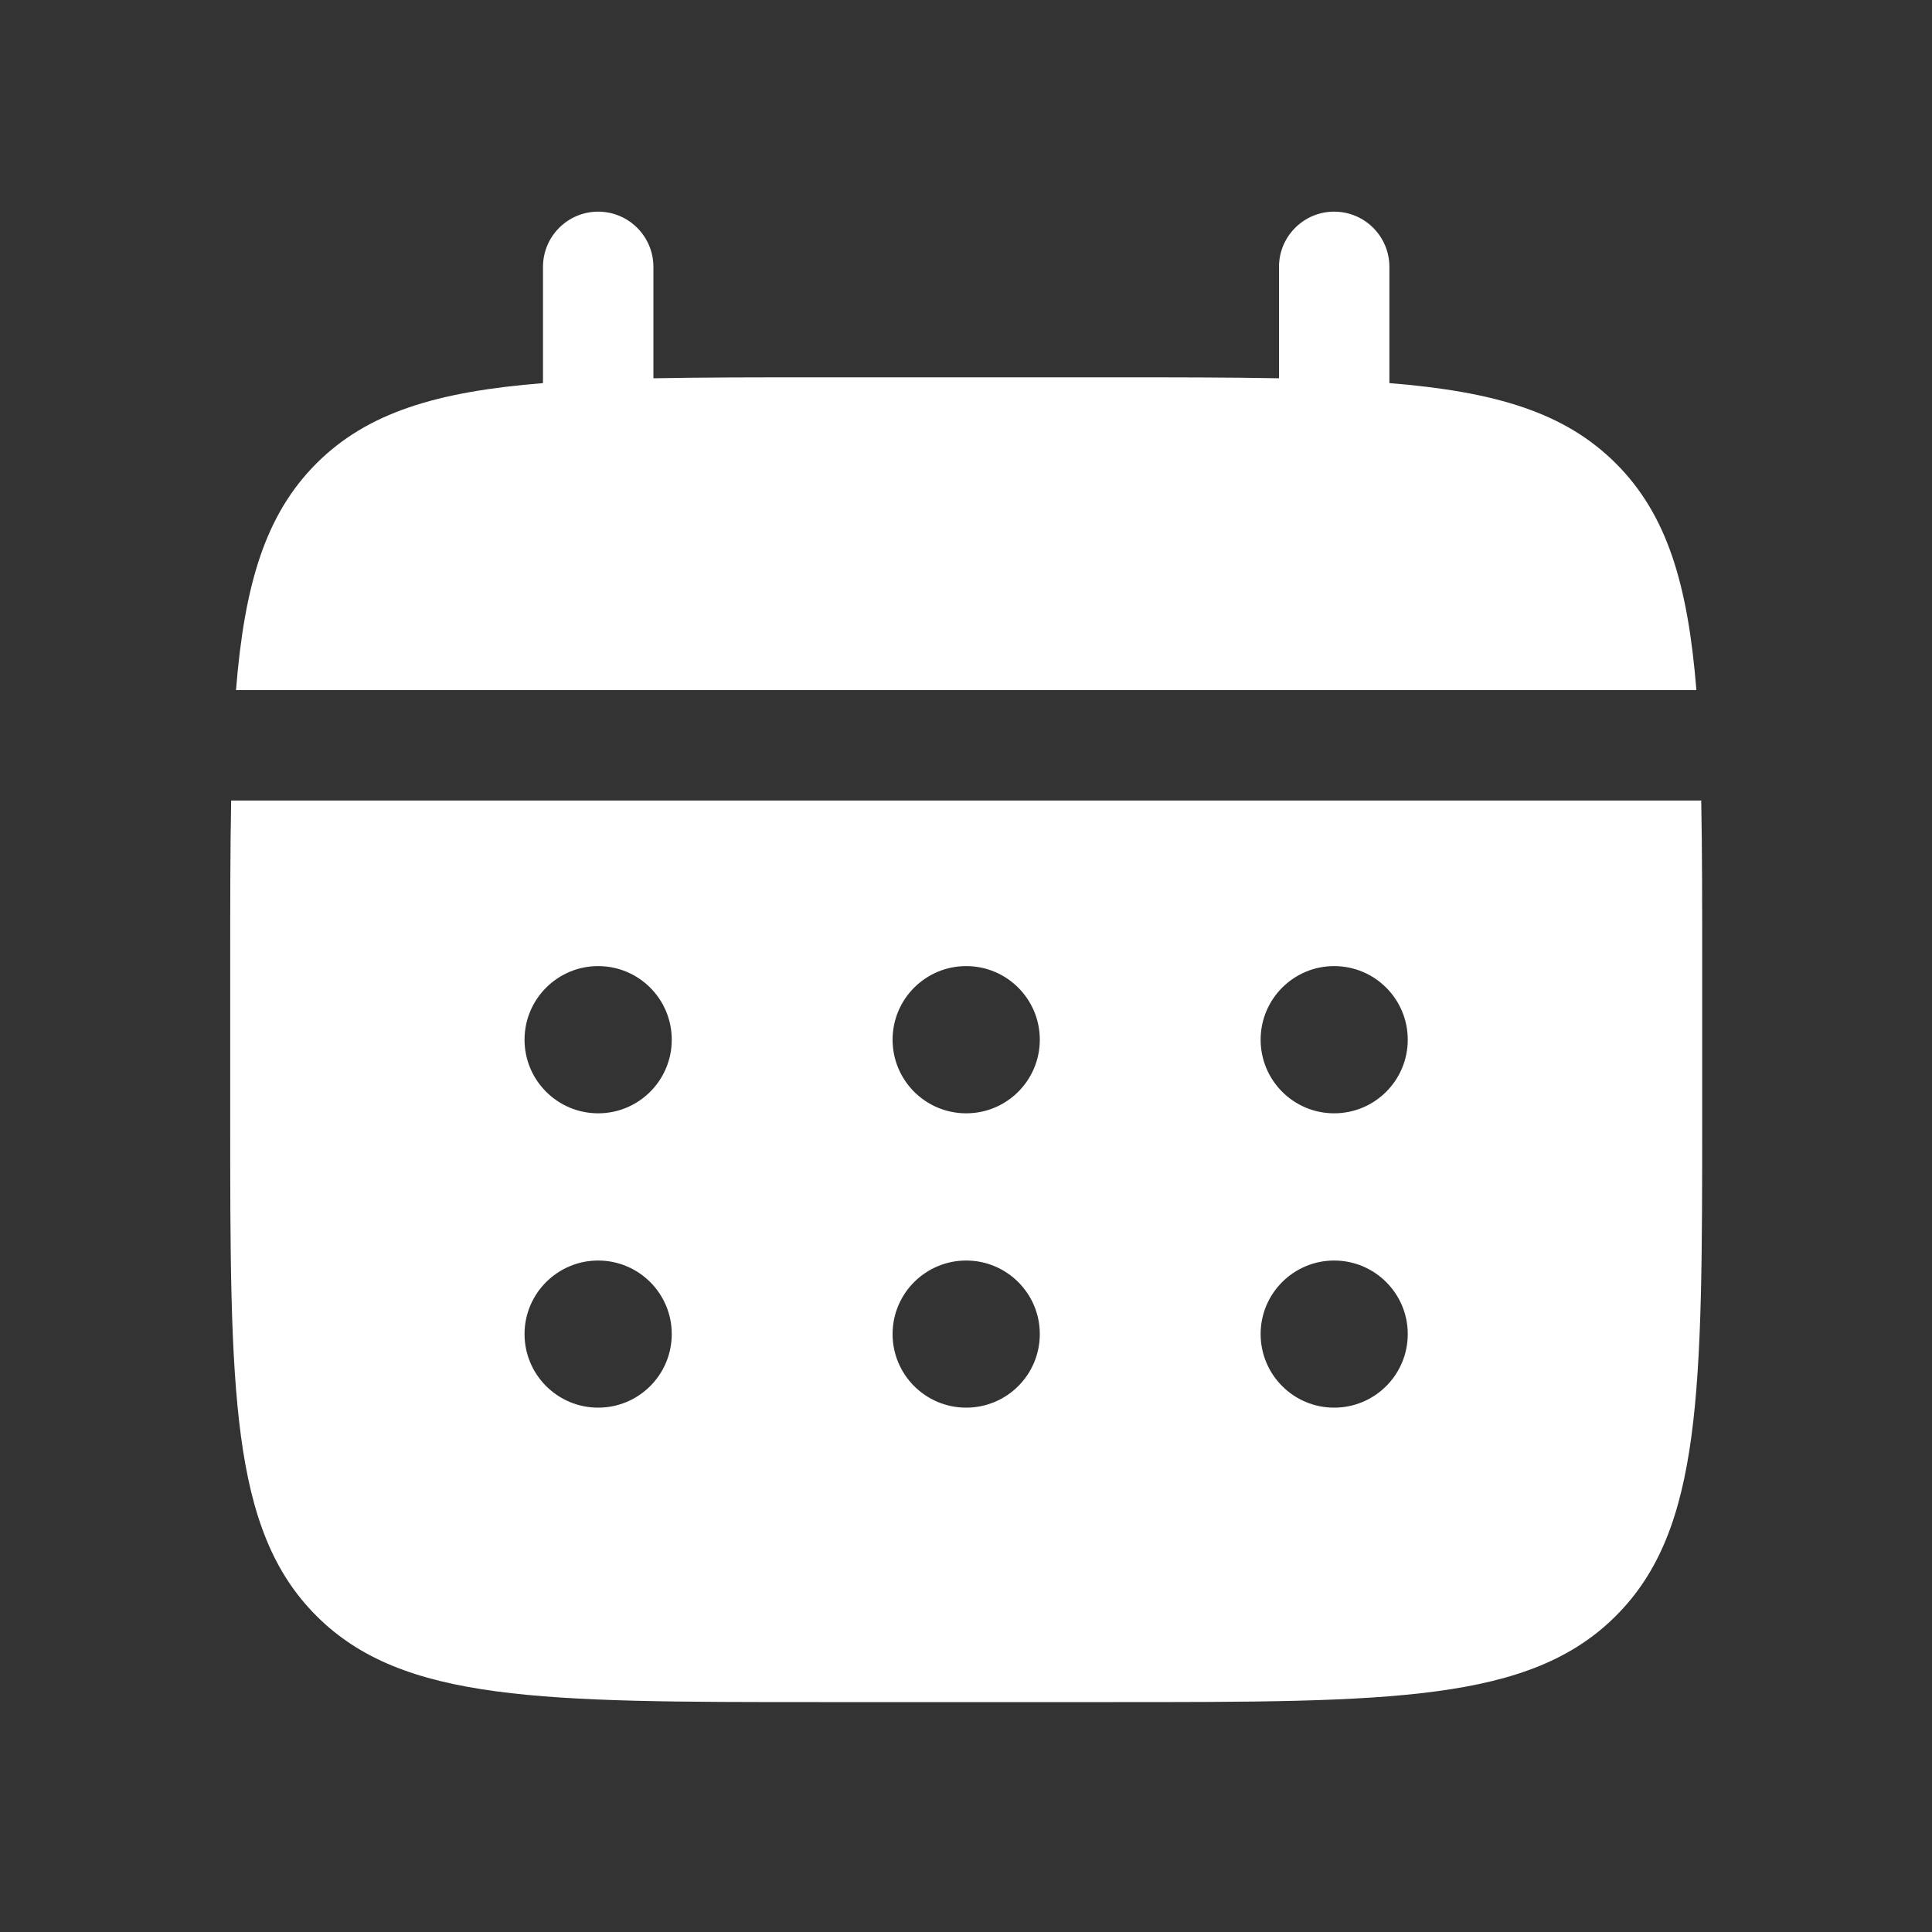
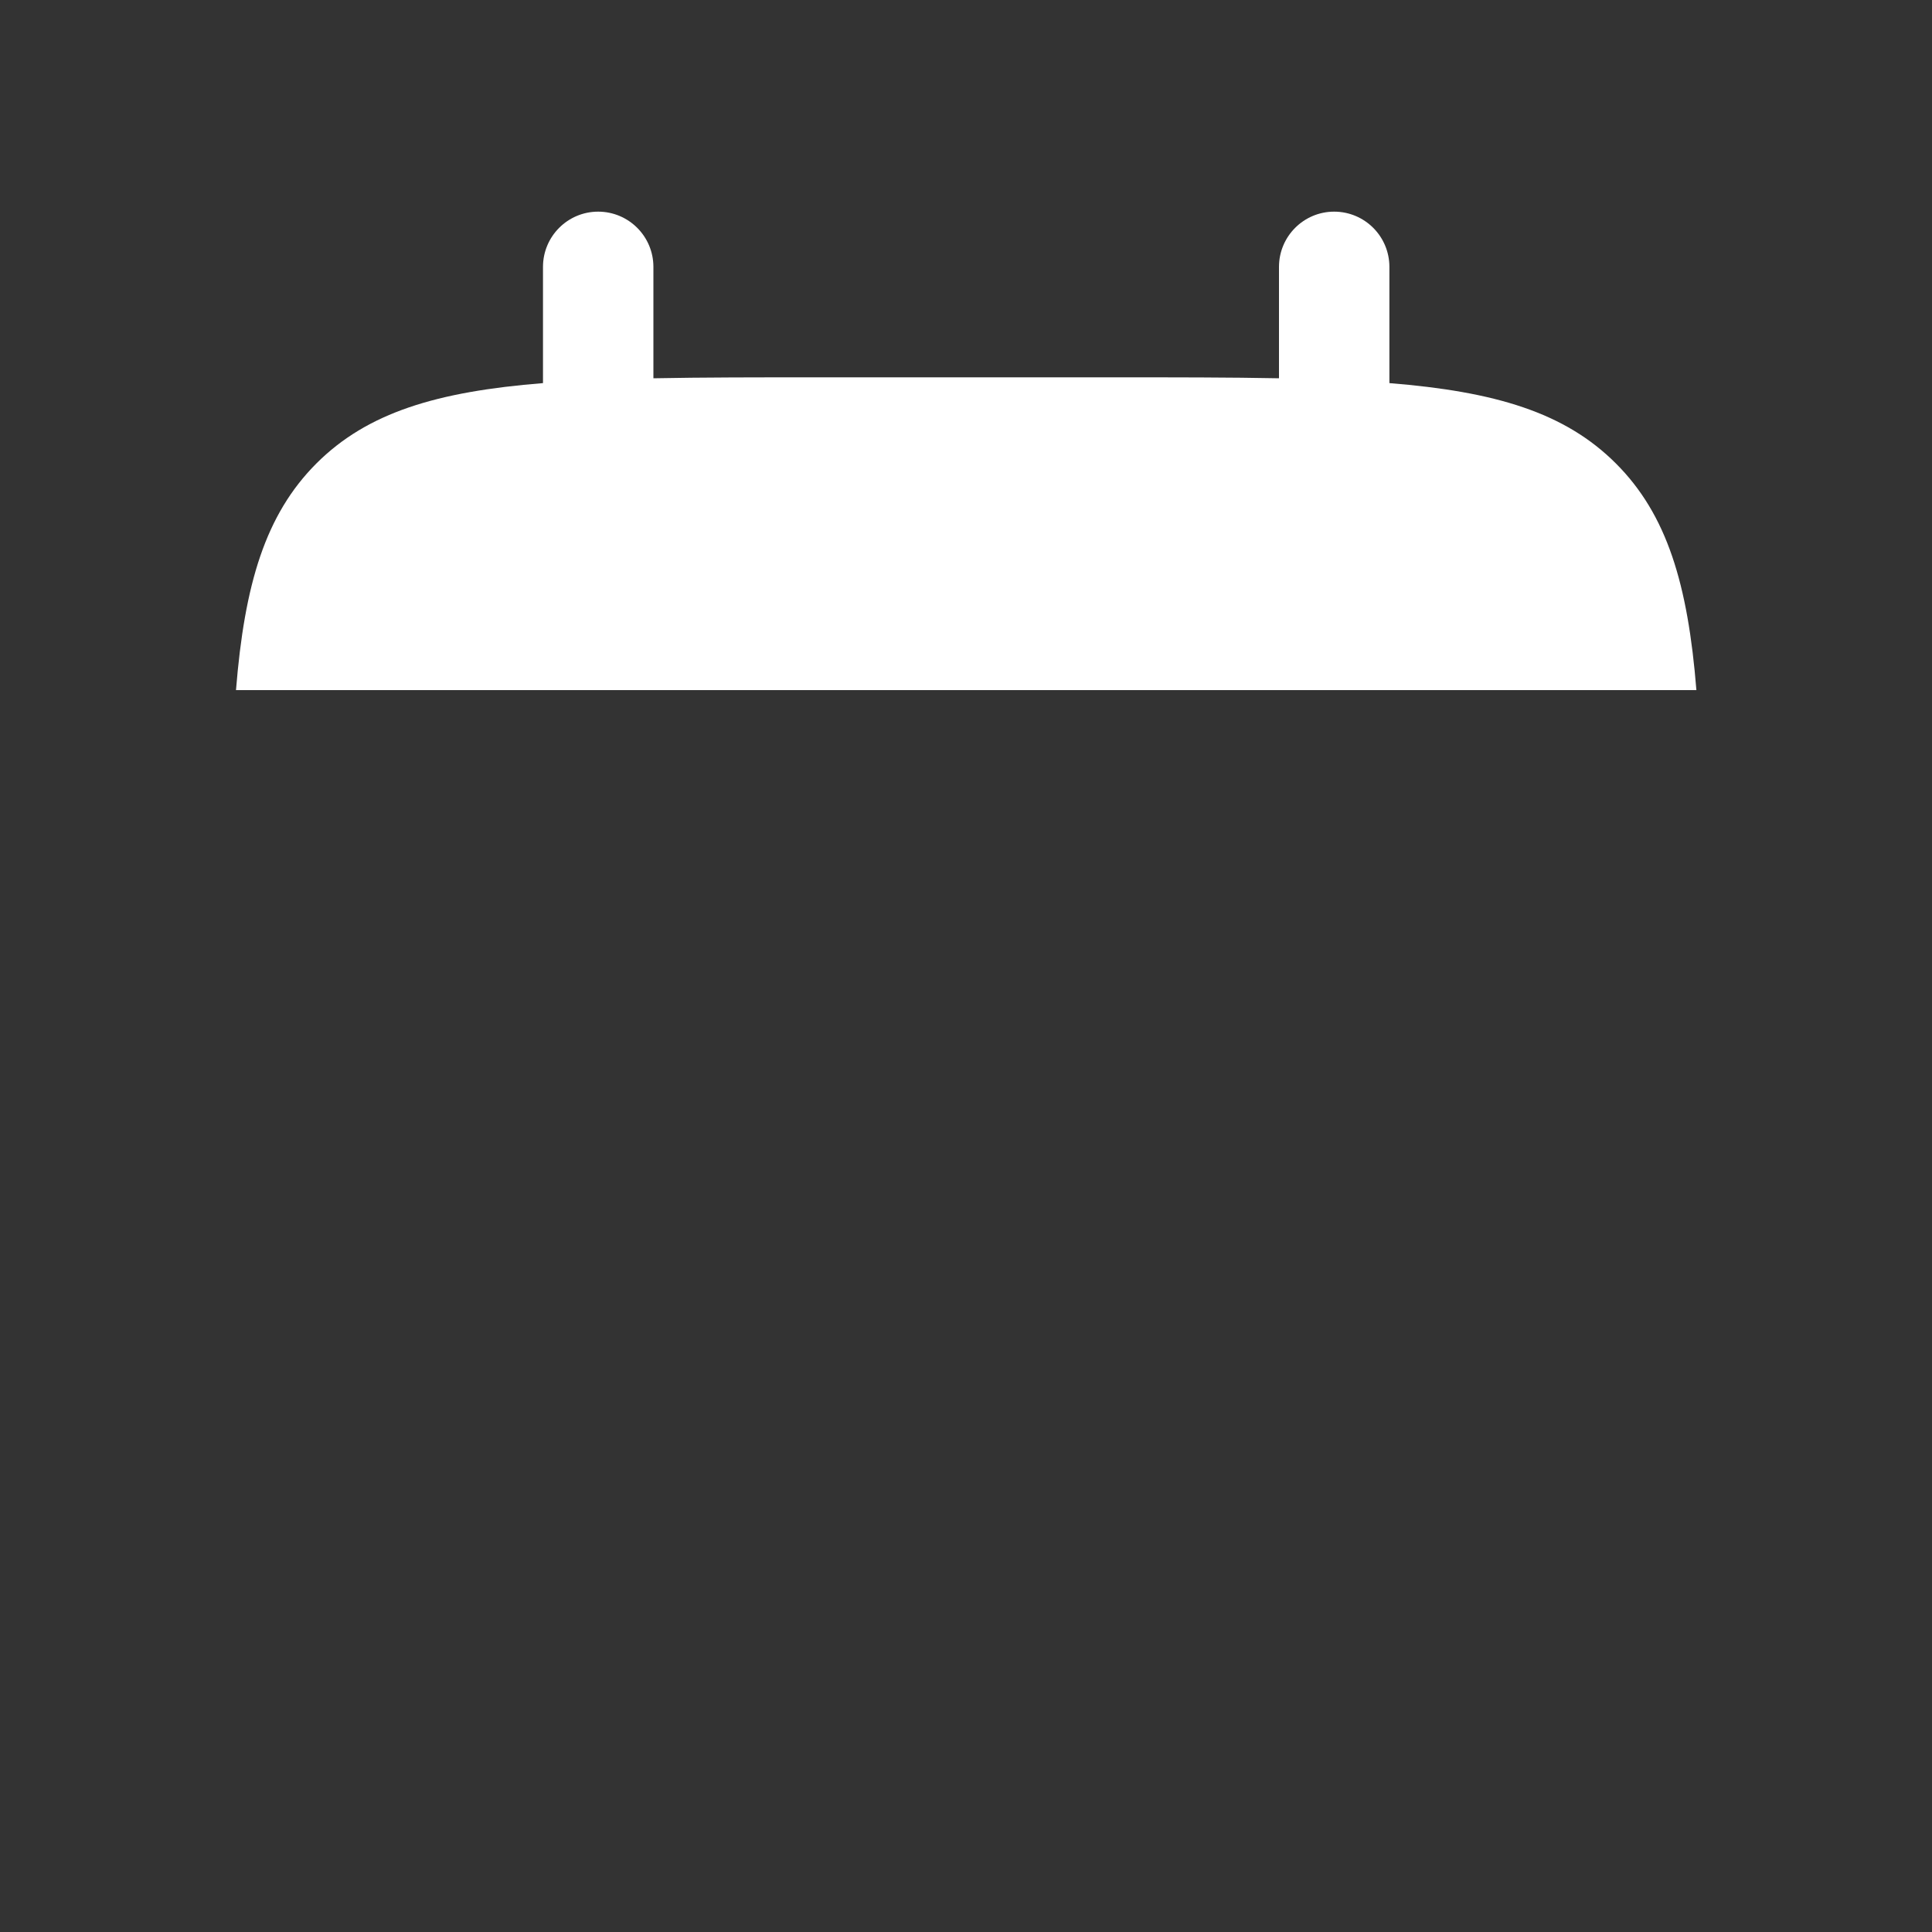
<svg xmlns="http://www.w3.org/2000/svg" width="20" height="20" viewBox="0 0 20 20" fill="none">
  <rect x="0" y="0" width="20" height="20" fill="#333333" stroke="none" />
  <path d="M6.764 2.763C6.764 2.447 6.508 2.191 6.192 2.191C5.877 2.191 5.621 2.447 5.621 2.763V3.966C4.524 4.054 3.804 4.269 3.275 4.798C2.747 5.327 2.531 6.047 2.443 7.144H17.561C17.473 6.047 17.257 5.327 16.728 4.798C16.199 4.269 15.479 4.054 14.383 3.966V2.763C14.383 2.447 14.127 2.191 13.811 2.191C13.496 2.191 13.24 2.447 13.24 2.763V3.916C12.733 3.906 12.165 3.906 11.526 3.906H8.478C7.839 3.906 7.271 3.906 6.764 3.916V2.763Z" fill="white" />
-   <path fill-rule="evenodd" clip-rule="evenodd" d="M2.383 10.001C2.383 9.362 2.383 8.794 2.393 8.287H17.611C17.621 8.794 17.621 9.362 17.621 10.001V11.525C17.621 14.398 17.621 15.835 16.728 16.727C15.836 17.62 14.399 17.62 11.526 17.62H8.478C5.605 17.62 4.168 17.62 3.275 16.727C2.383 15.835 2.383 14.398 2.383 11.525V10.001ZM13.811 11.525C14.232 11.525 14.573 11.184 14.573 10.763C14.573 10.342 14.232 10.001 13.811 10.001C13.391 10.001 13.05 10.342 13.05 10.763C13.05 11.184 13.391 11.525 13.811 11.525ZM13.811 14.572C14.232 14.572 14.573 14.231 14.573 13.81C14.573 13.39 14.232 13.049 13.811 13.049C13.391 13.049 13.05 13.39 13.05 13.81C13.05 14.231 13.391 14.572 13.811 14.572ZM10.764 10.763C10.764 11.184 10.423 11.525 10.002 11.525C9.581 11.525 9.24 11.184 9.24 10.763C9.24 10.342 9.581 10.001 10.002 10.001C10.423 10.001 10.764 10.342 10.764 10.763ZM10.764 13.81C10.764 14.231 10.423 14.572 10.002 14.572C9.581 14.572 9.24 14.231 9.24 13.81C9.24 13.39 9.581 13.049 10.002 13.049C10.423 13.049 10.764 13.39 10.764 13.81ZM6.192 11.525C6.613 11.525 6.954 11.184 6.954 10.763C6.954 10.342 6.613 10.001 6.192 10.001C5.772 10.001 5.43 10.342 5.43 10.763C5.43 11.184 5.772 11.525 6.192 11.525ZM6.192 14.572C6.613 14.572 6.954 14.231 6.954 13.81C6.954 13.39 6.613 13.049 6.192 13.049C5.772 13.049 5.43 13.39 5.43 13.81C5.43 14.231 5.772 14.572 6.192 14.572Z" fill="white" />
</svg>